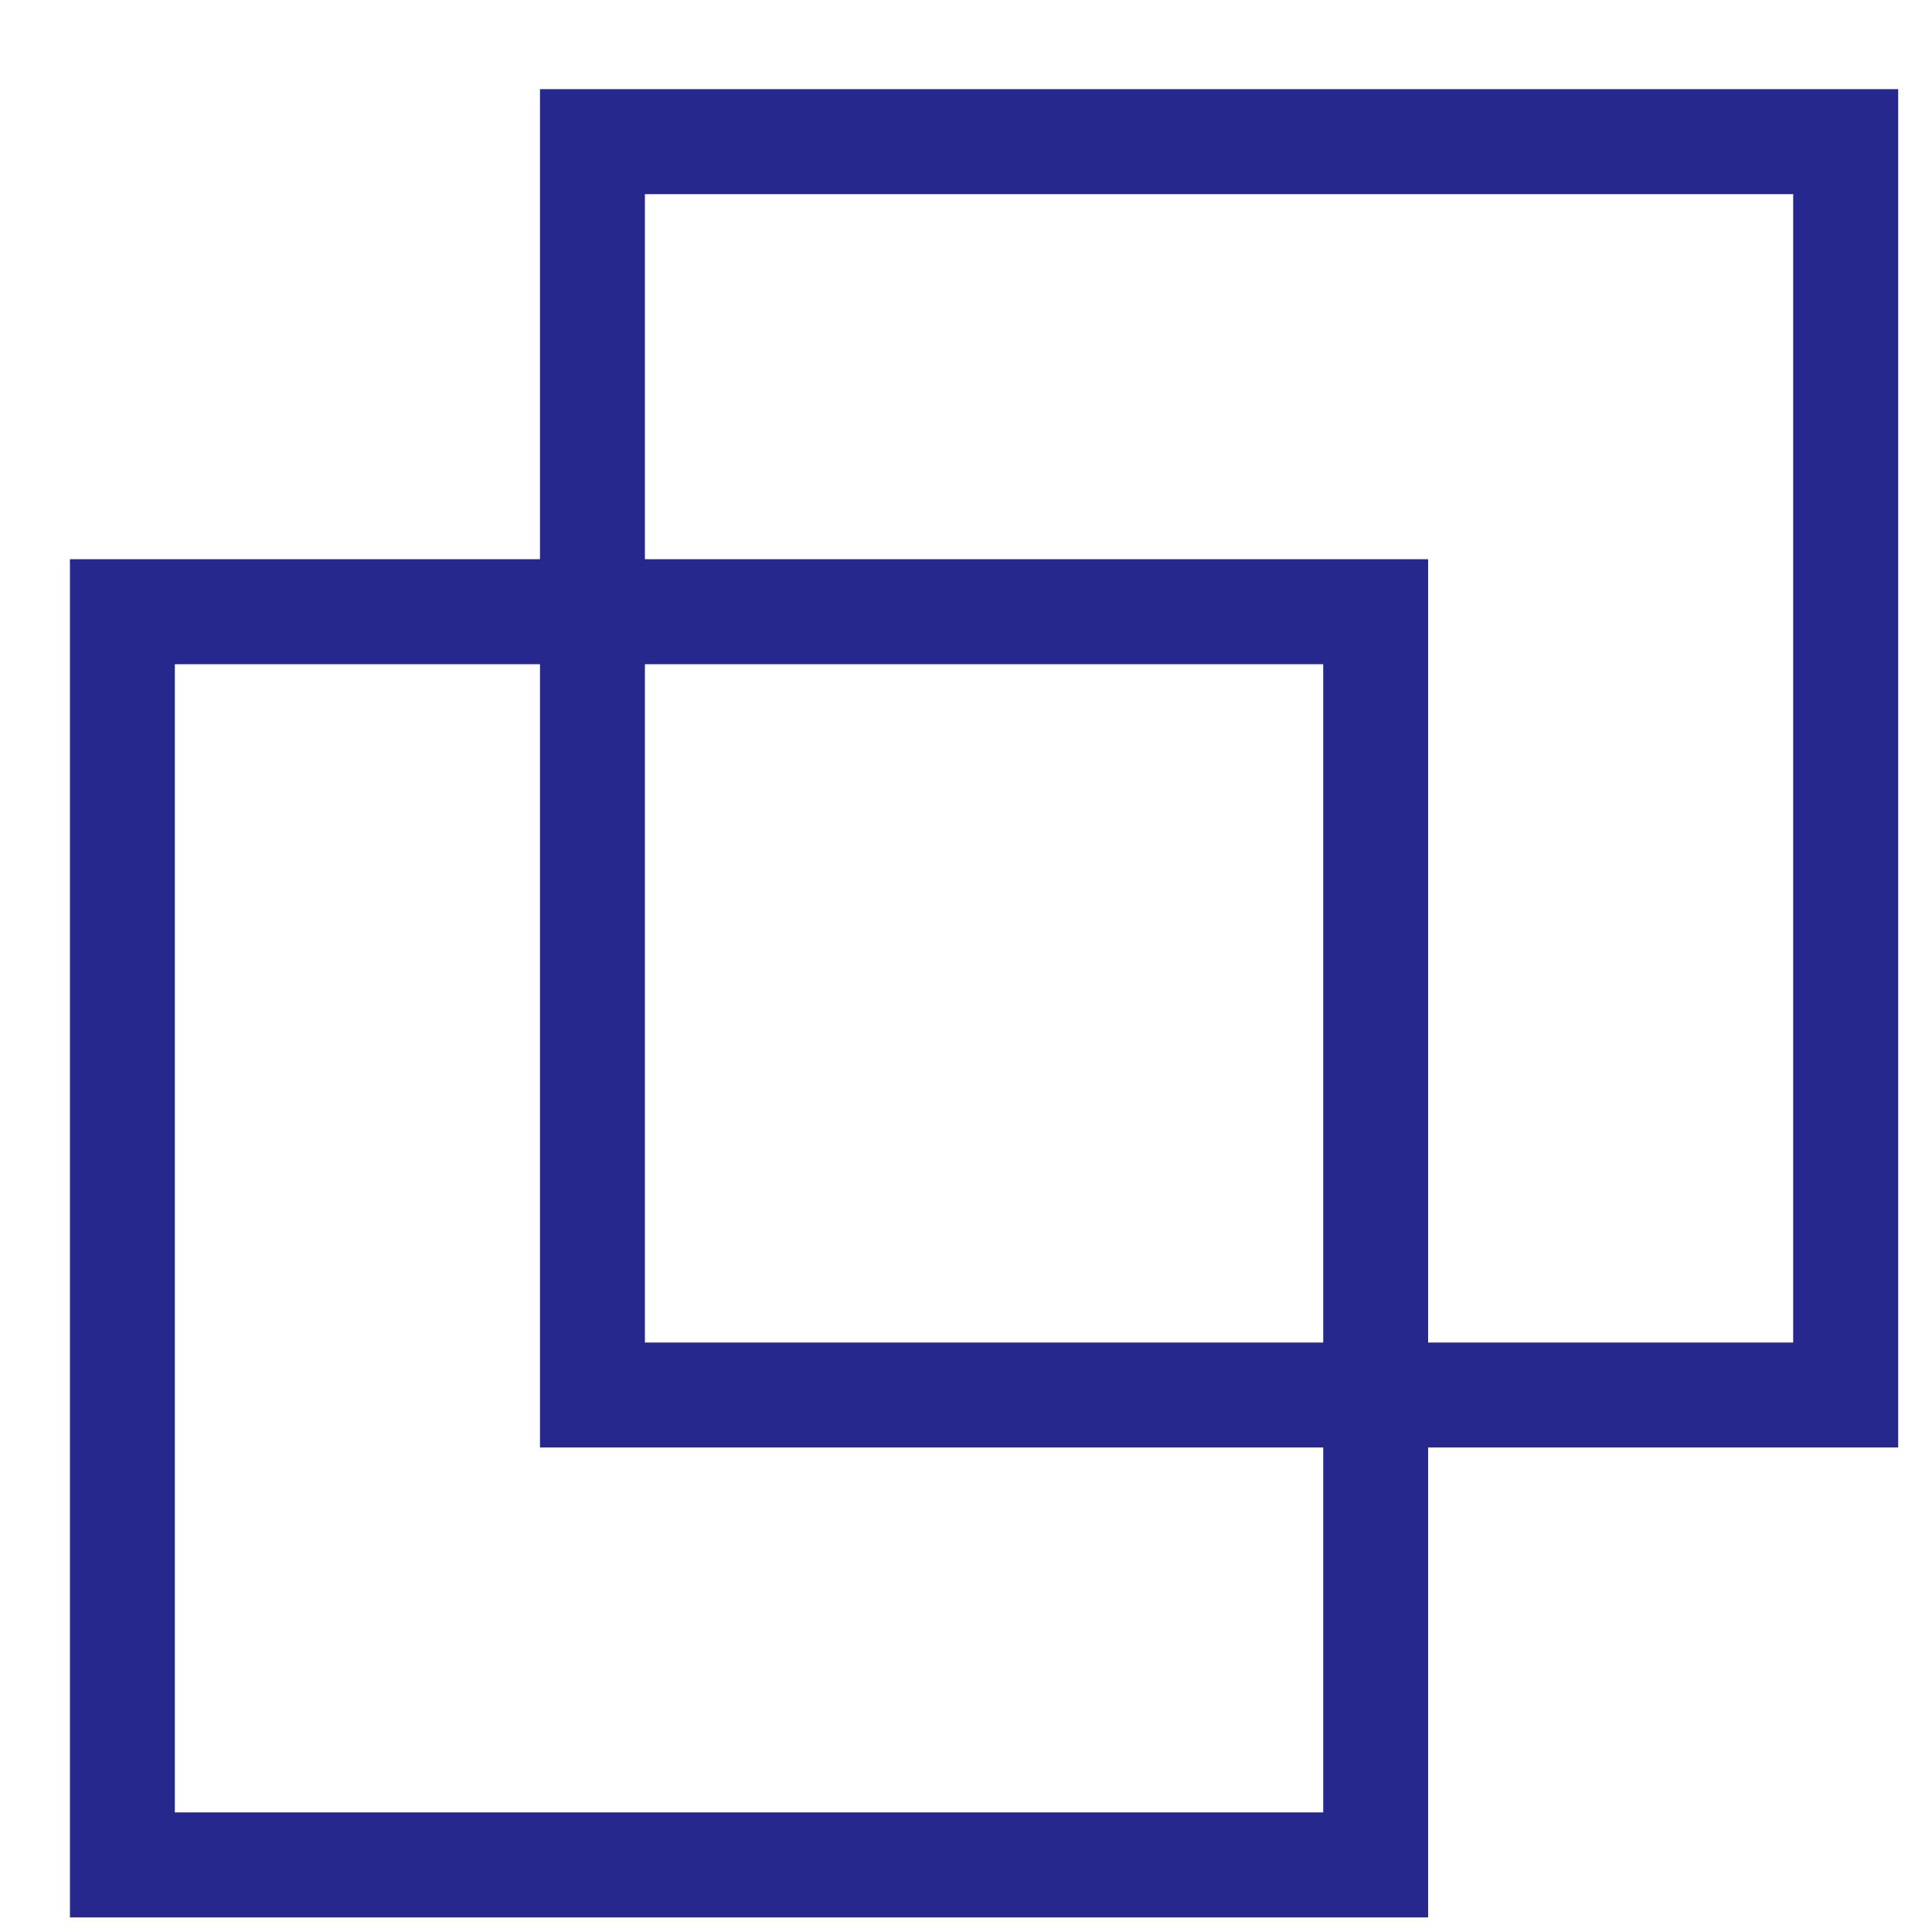
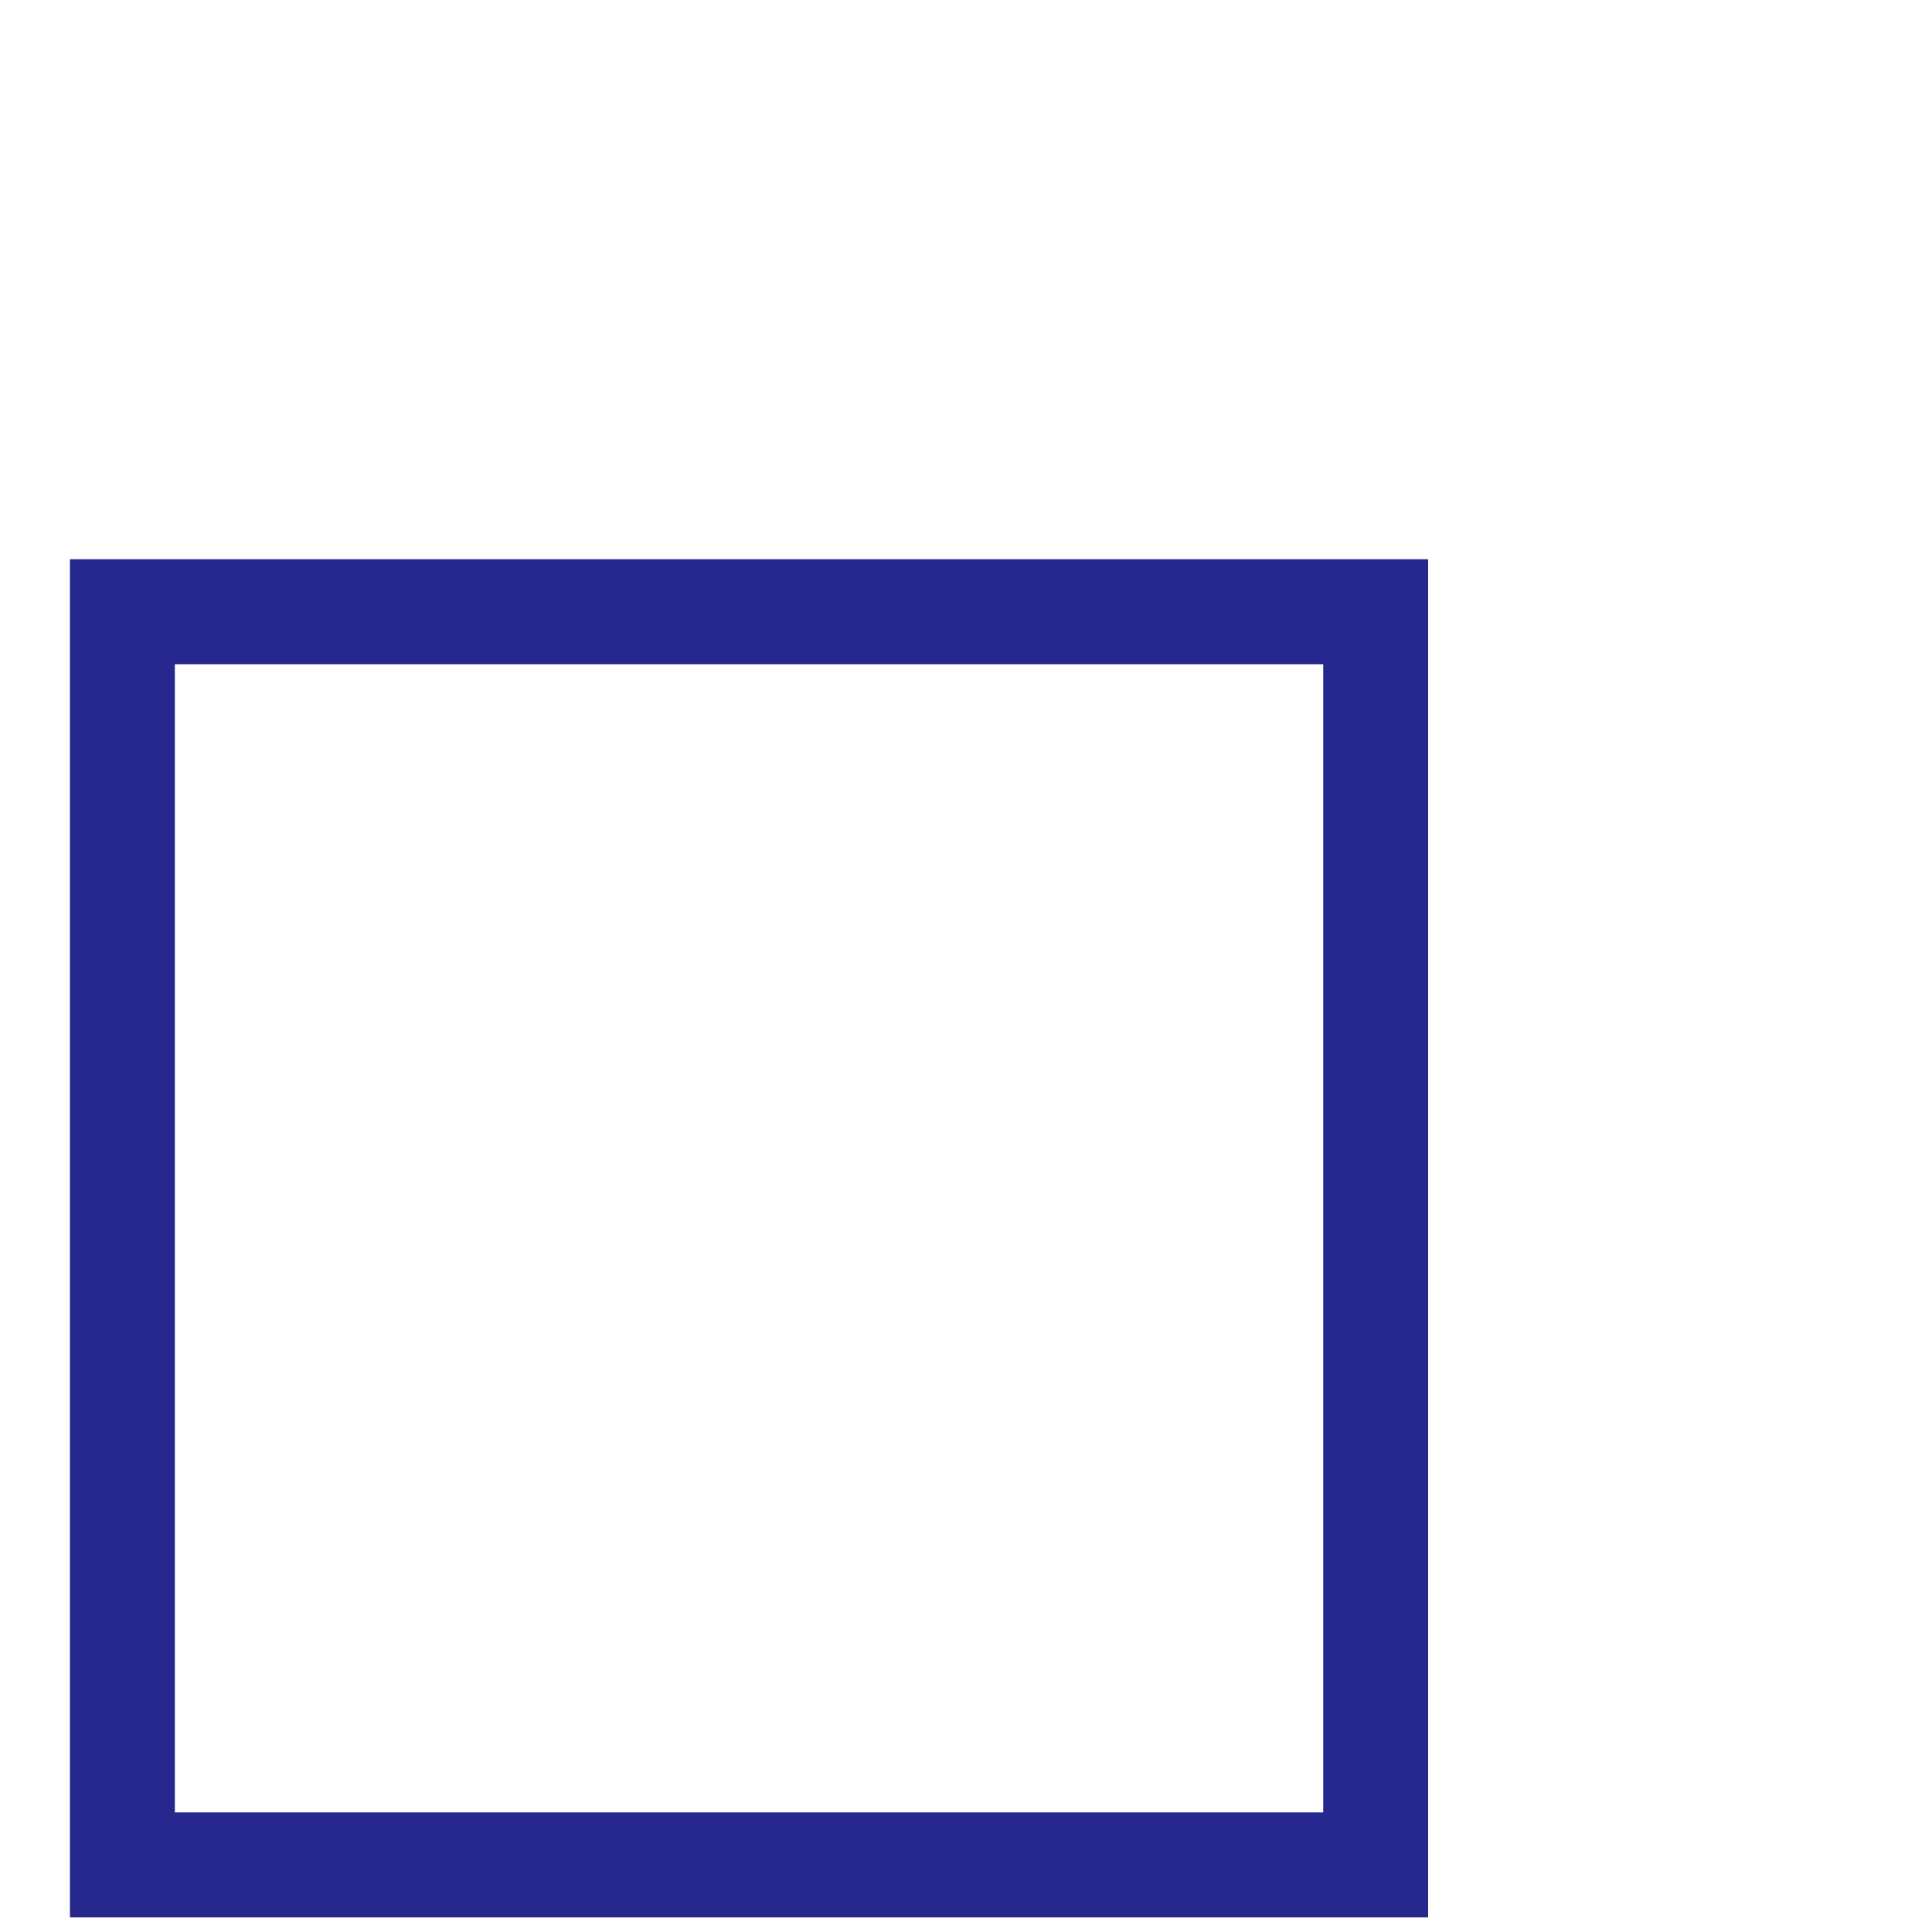
<svg xmlns="http://www.w3.org/2000/svg" width="20px" height="20px" viewBox="0 0 20 20" version="1.1">
  <title>ico-concepts-violet</title>
  <desc>Created with Sketch.</desc>
  <g id="Welcome" stroke="none" stroke-width="1" fill="none" fill-rule="evenodd">
    <g id="Explore-results-list-Real" transform="translate(-1051, -407)" fill="#26288E">
      <g id="Menu-categorias-body" transform="translate(1027, 335)">
        <g id="ico-concepts-oscuro" transform="translate(24, 72.2)">
-           <path d="M5.59,14.784 L19.65,14.784 L19.65,0.723 L5.59,0.723 L5.59,14.784 Z M6.676,13.698 L18.563,13.698 L18.563,1.81 L6.676,1.81 L6.676,13.698 Z" id="Fill-1" />
          <path d="M0.724,19.649 L14.784,19.649 L14.784,5.589 L0.724,5.589 L0.724,19.649 Z M1.81,18.562 L13.698,18.562 L13.698,6.676 L1.81,6.676 L1.81,18.562 Z" id="Fill-2" />
        </g>
      </g>
    </g>
  </g>
</svg>